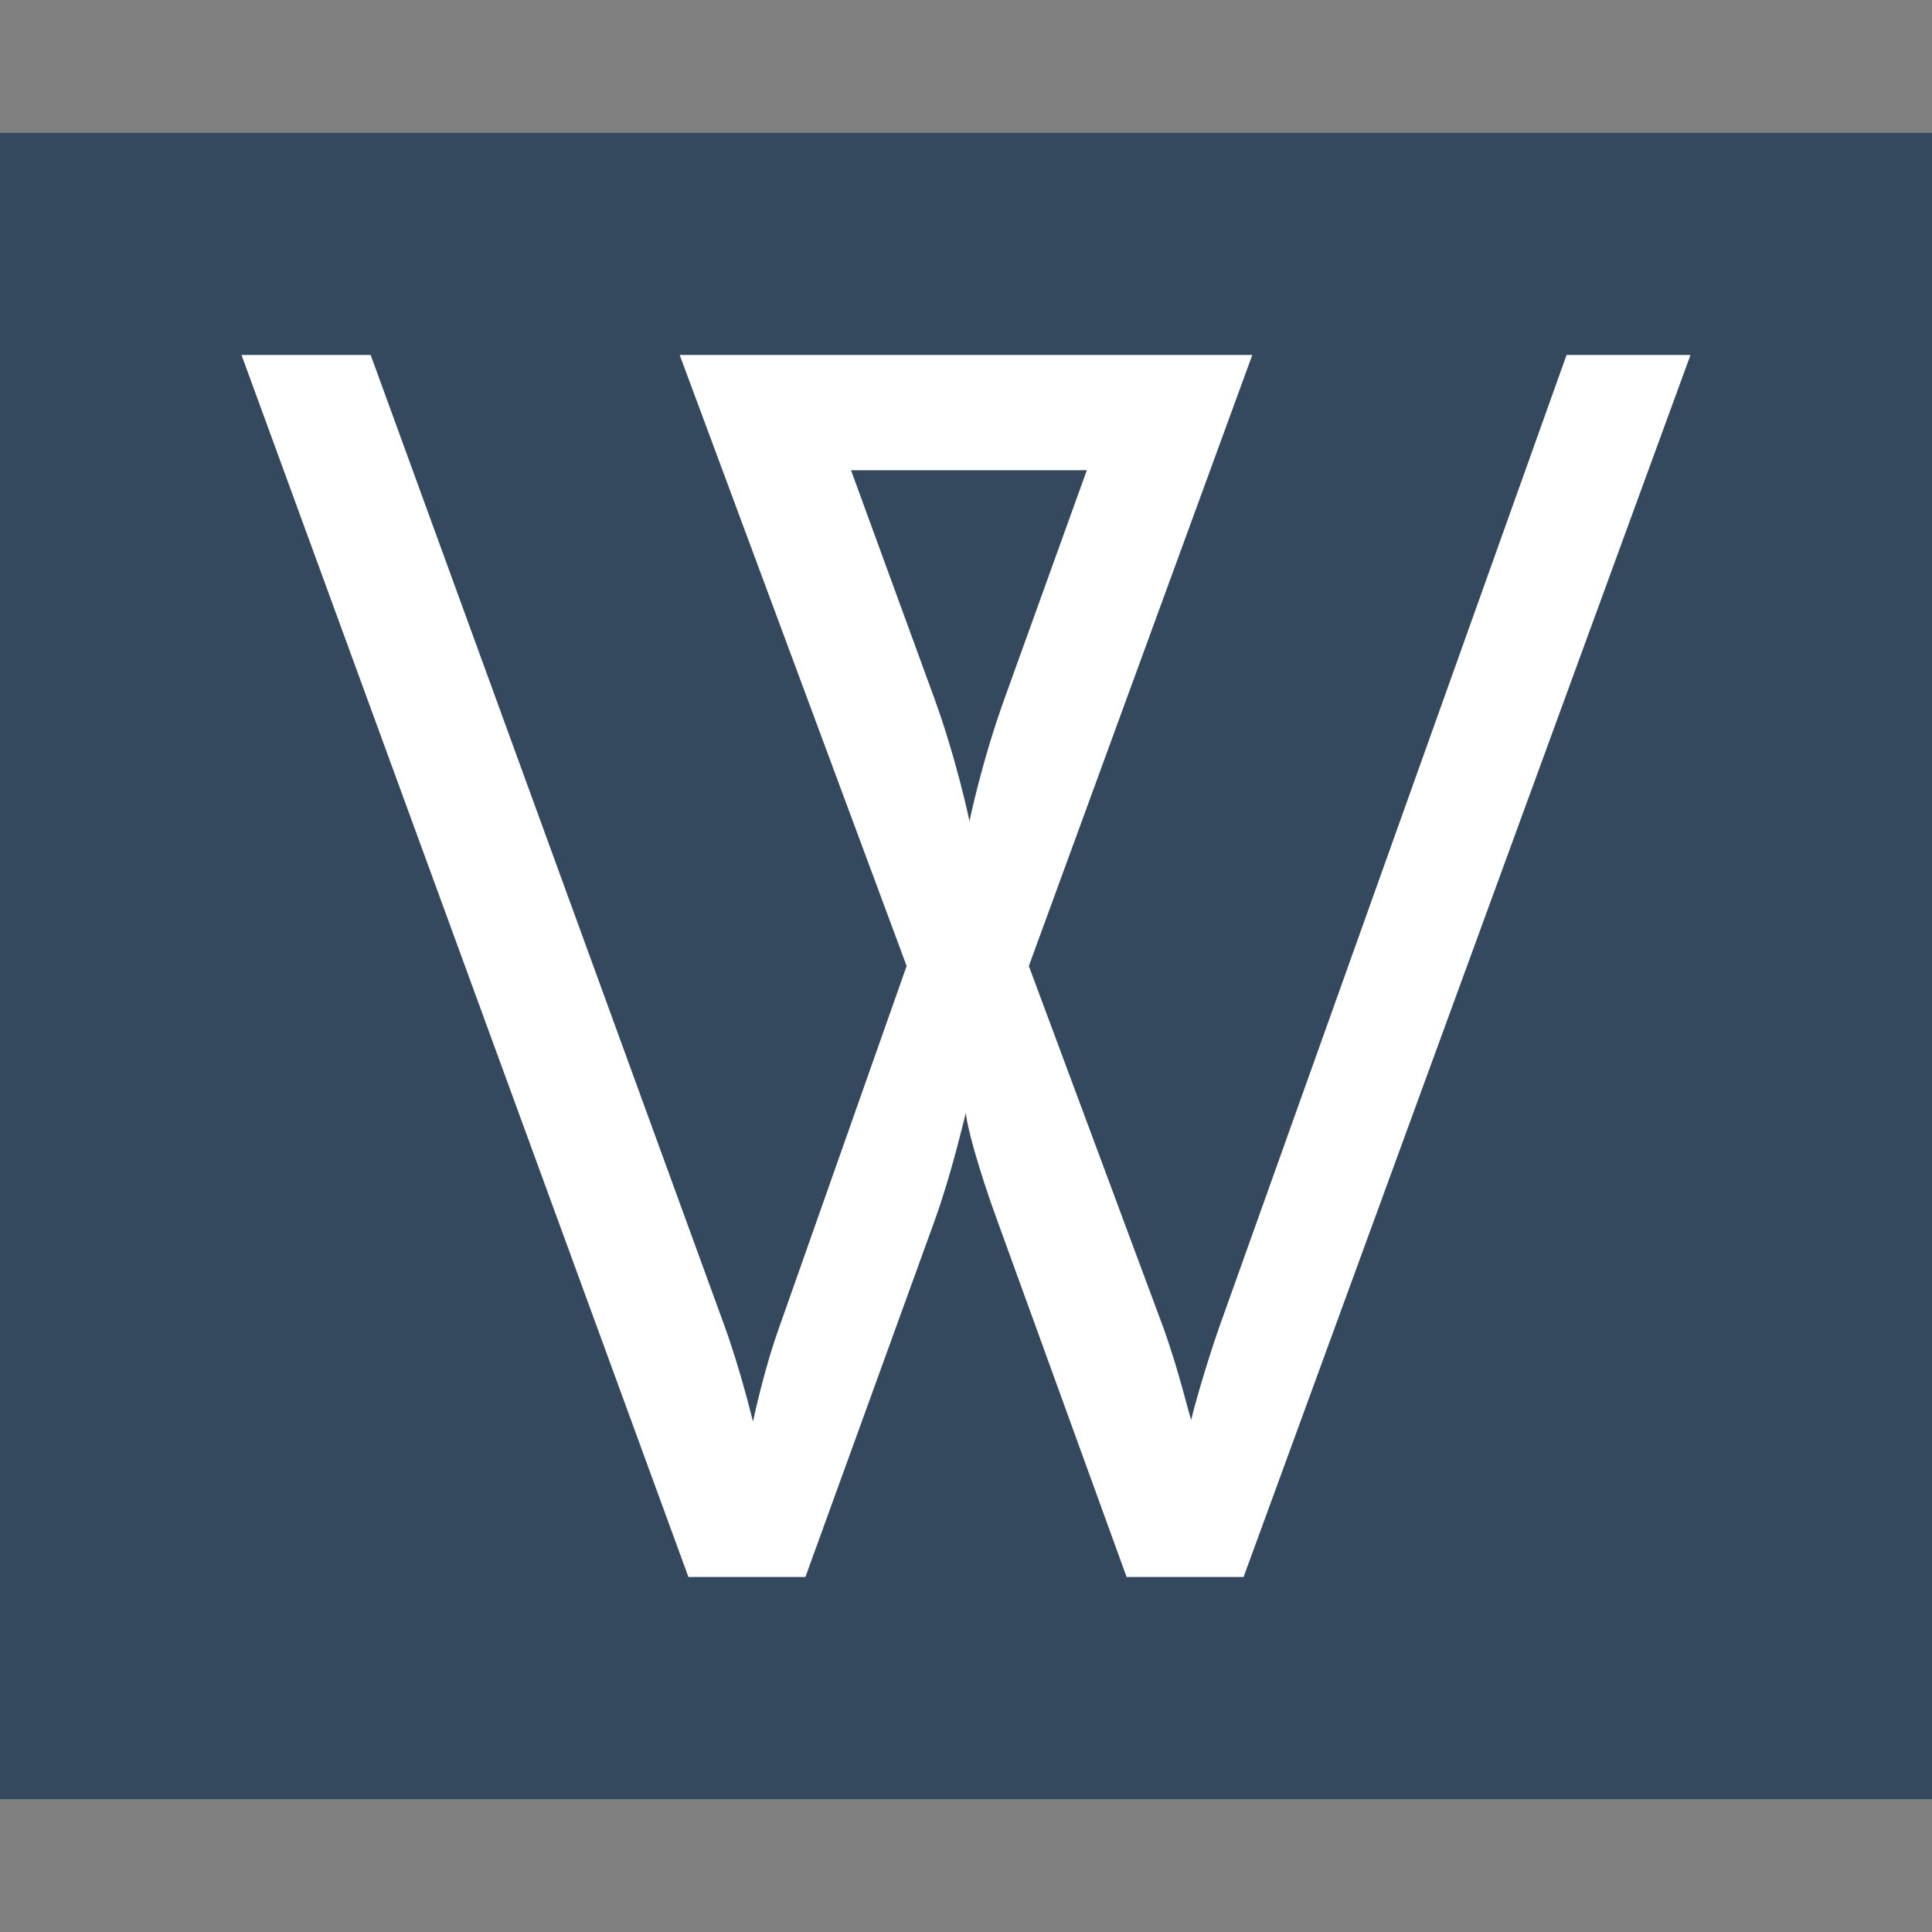
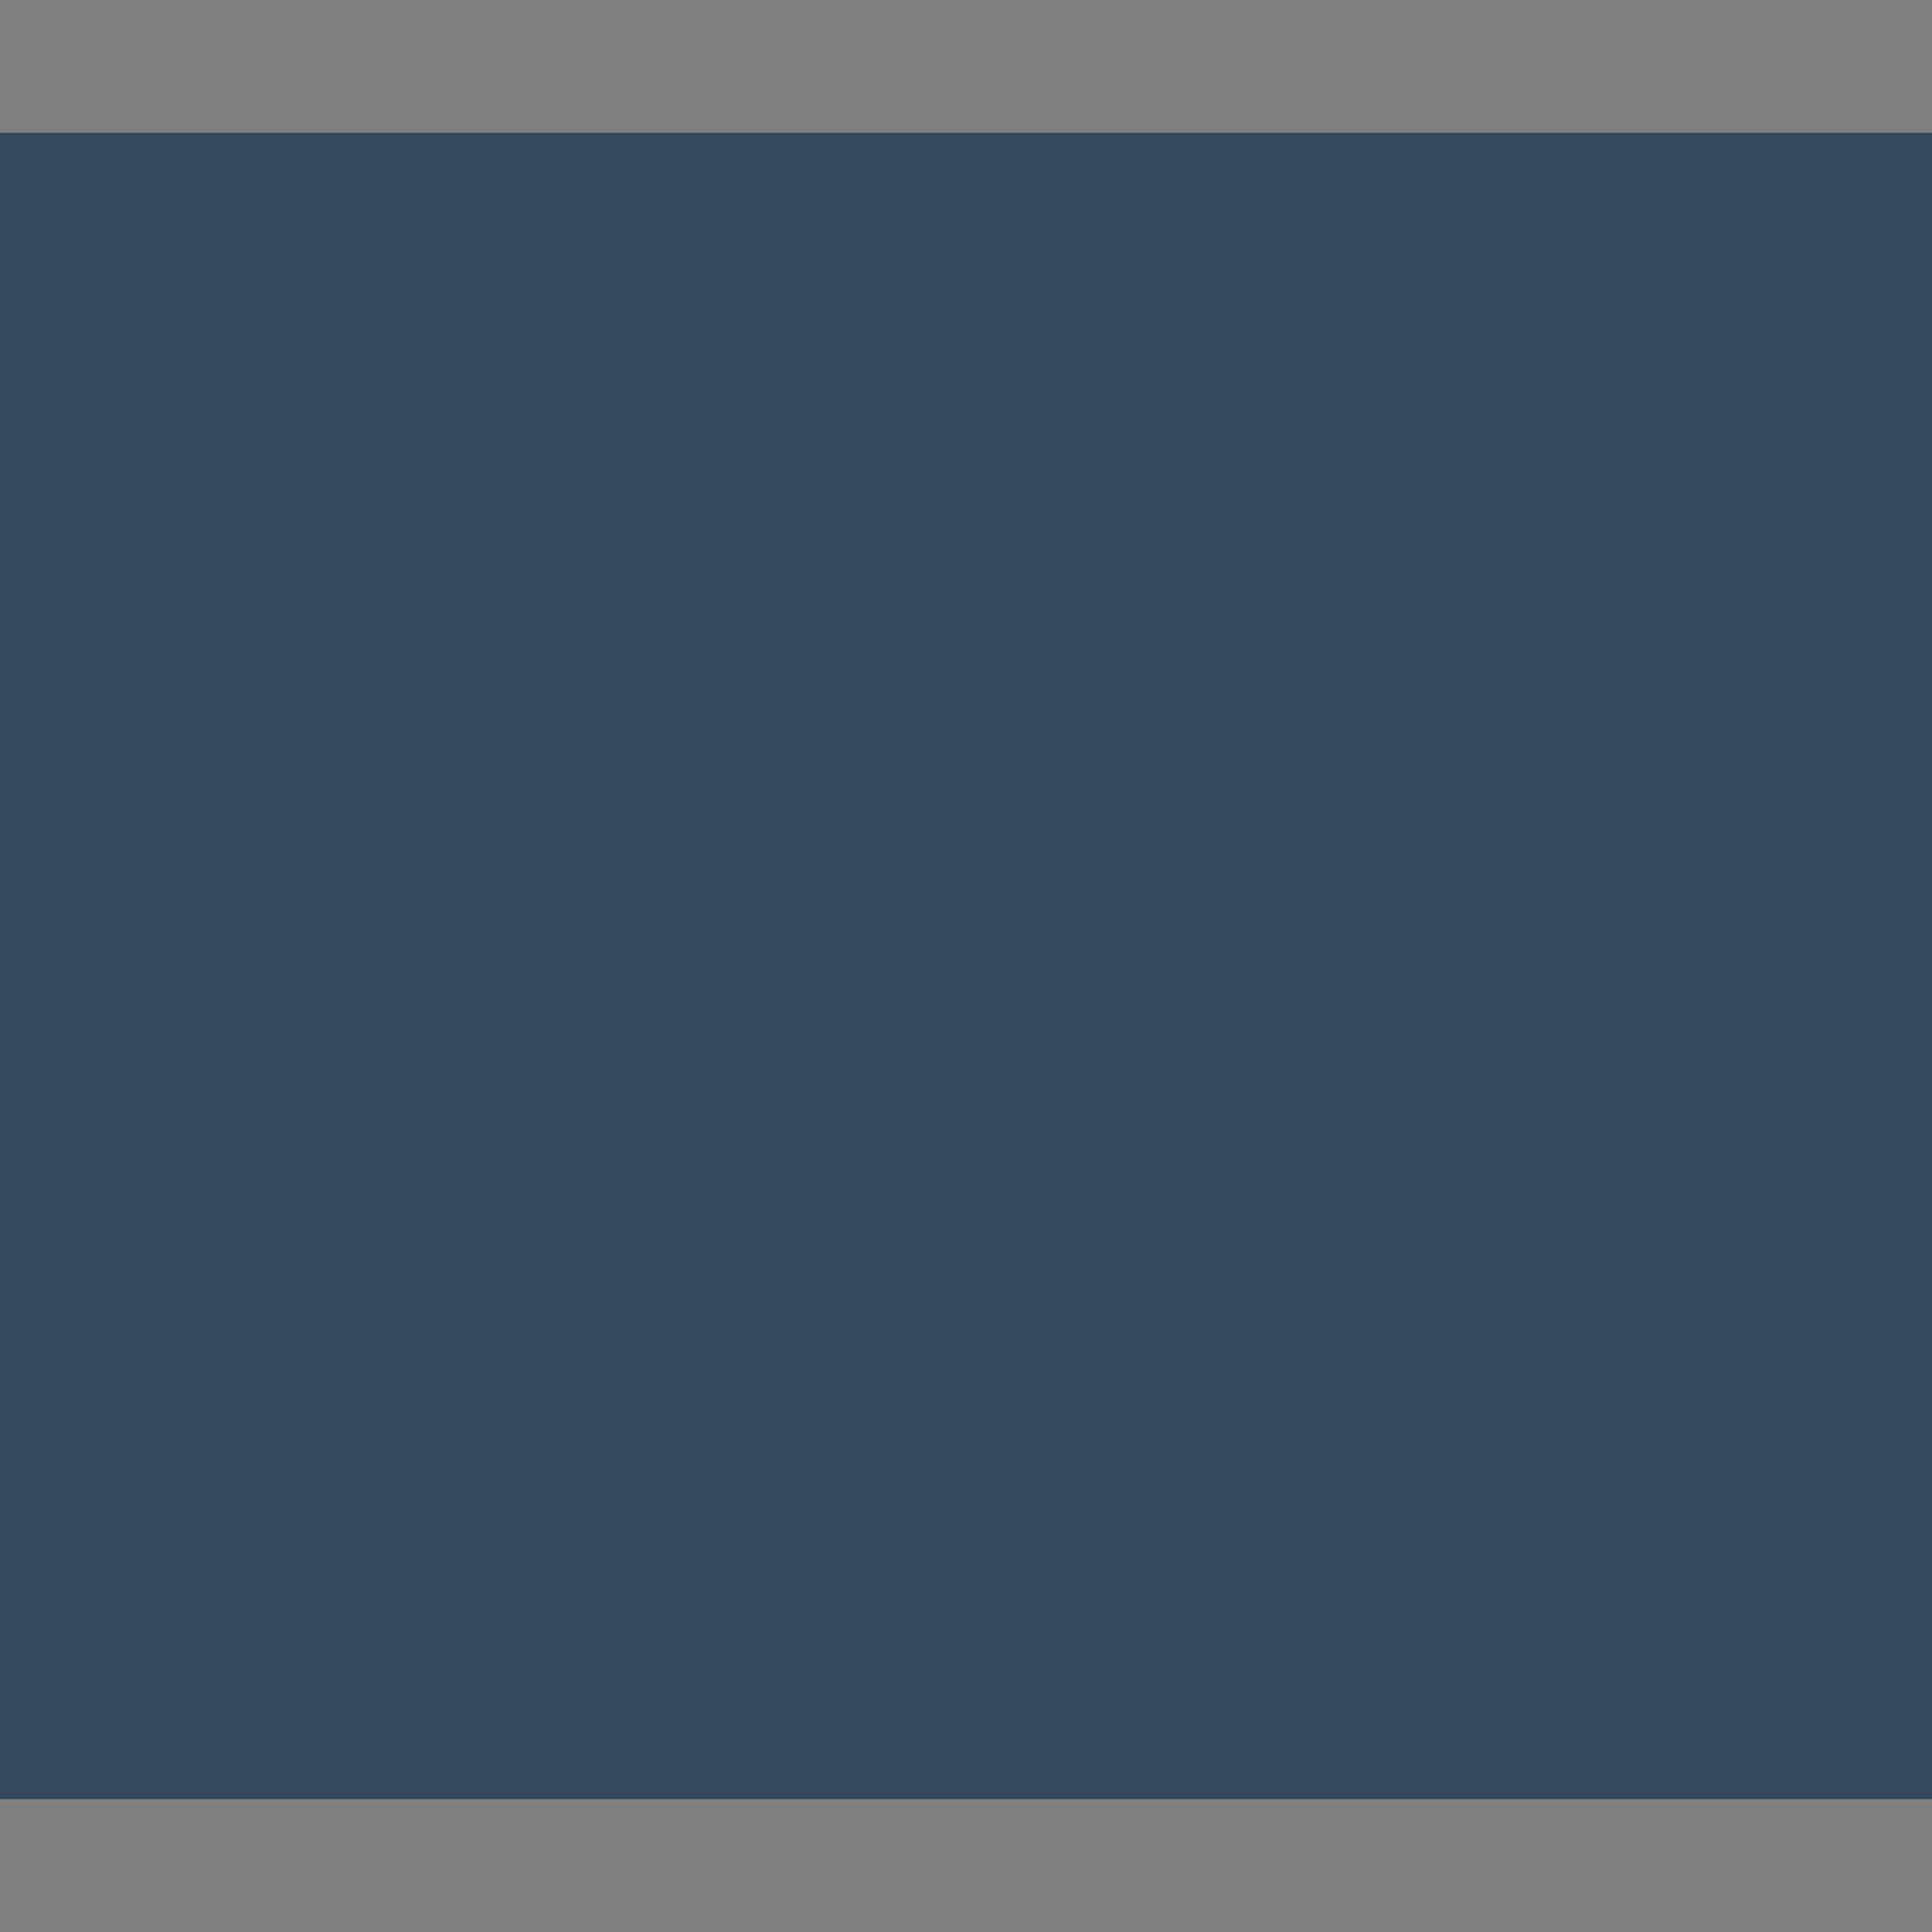
<svg xmlns="http://www.w3.org/2000/svg" version="1.1" x="0px" y="0px" viewBox="0 0 400 400" style="enable-background:new 0 0 400 400;" xml:space="preserve">
  <rect x="0" y="0" width="400" height="400" fill="#808080" stroke="none" />
  <style type="text/css">
	.st0{fill:#35495E;}
	.st1{fill:#FFFFFF;}
</style>
  <g id="Layer_1">
    <rect y="27.5" class="st0" width="400" height="345" />
  </g>
  <g id="Layer_2">
-     <path class="st1" d="M324.34,73.49l-71.93,201.33c-2.89,8.31-5.42,17.35-5.78,19.16c-0.36-0.72-2.53-10.12-5.79-19.16L213.01,200   l46.27-126.51h-16.6h-9.06h-66.14H156.2h-15.48L187.71,200l-26.39,74.82c-3.25,9.04-5.42,19.52-5.42,19.52s-2.53-10.48-5.79-19.52   L76.74,73.49H50l92.53,253.01h24.22l26.74-73.73c3.62-10.12,5.79-19.88,6.51-22.41c0,2.17,2.53,11.57,6.5,22.41l26.75,73.73h24.22   L350,73.49H324.34z M200.72,170c0,0-2.53-12.29-7.23-25.3l-17.3-47.35h48.83l-17.07,47.35C203.25,157.71,200.72,170,200.72,170z" />
-   </g>
+     </g>
</svg>